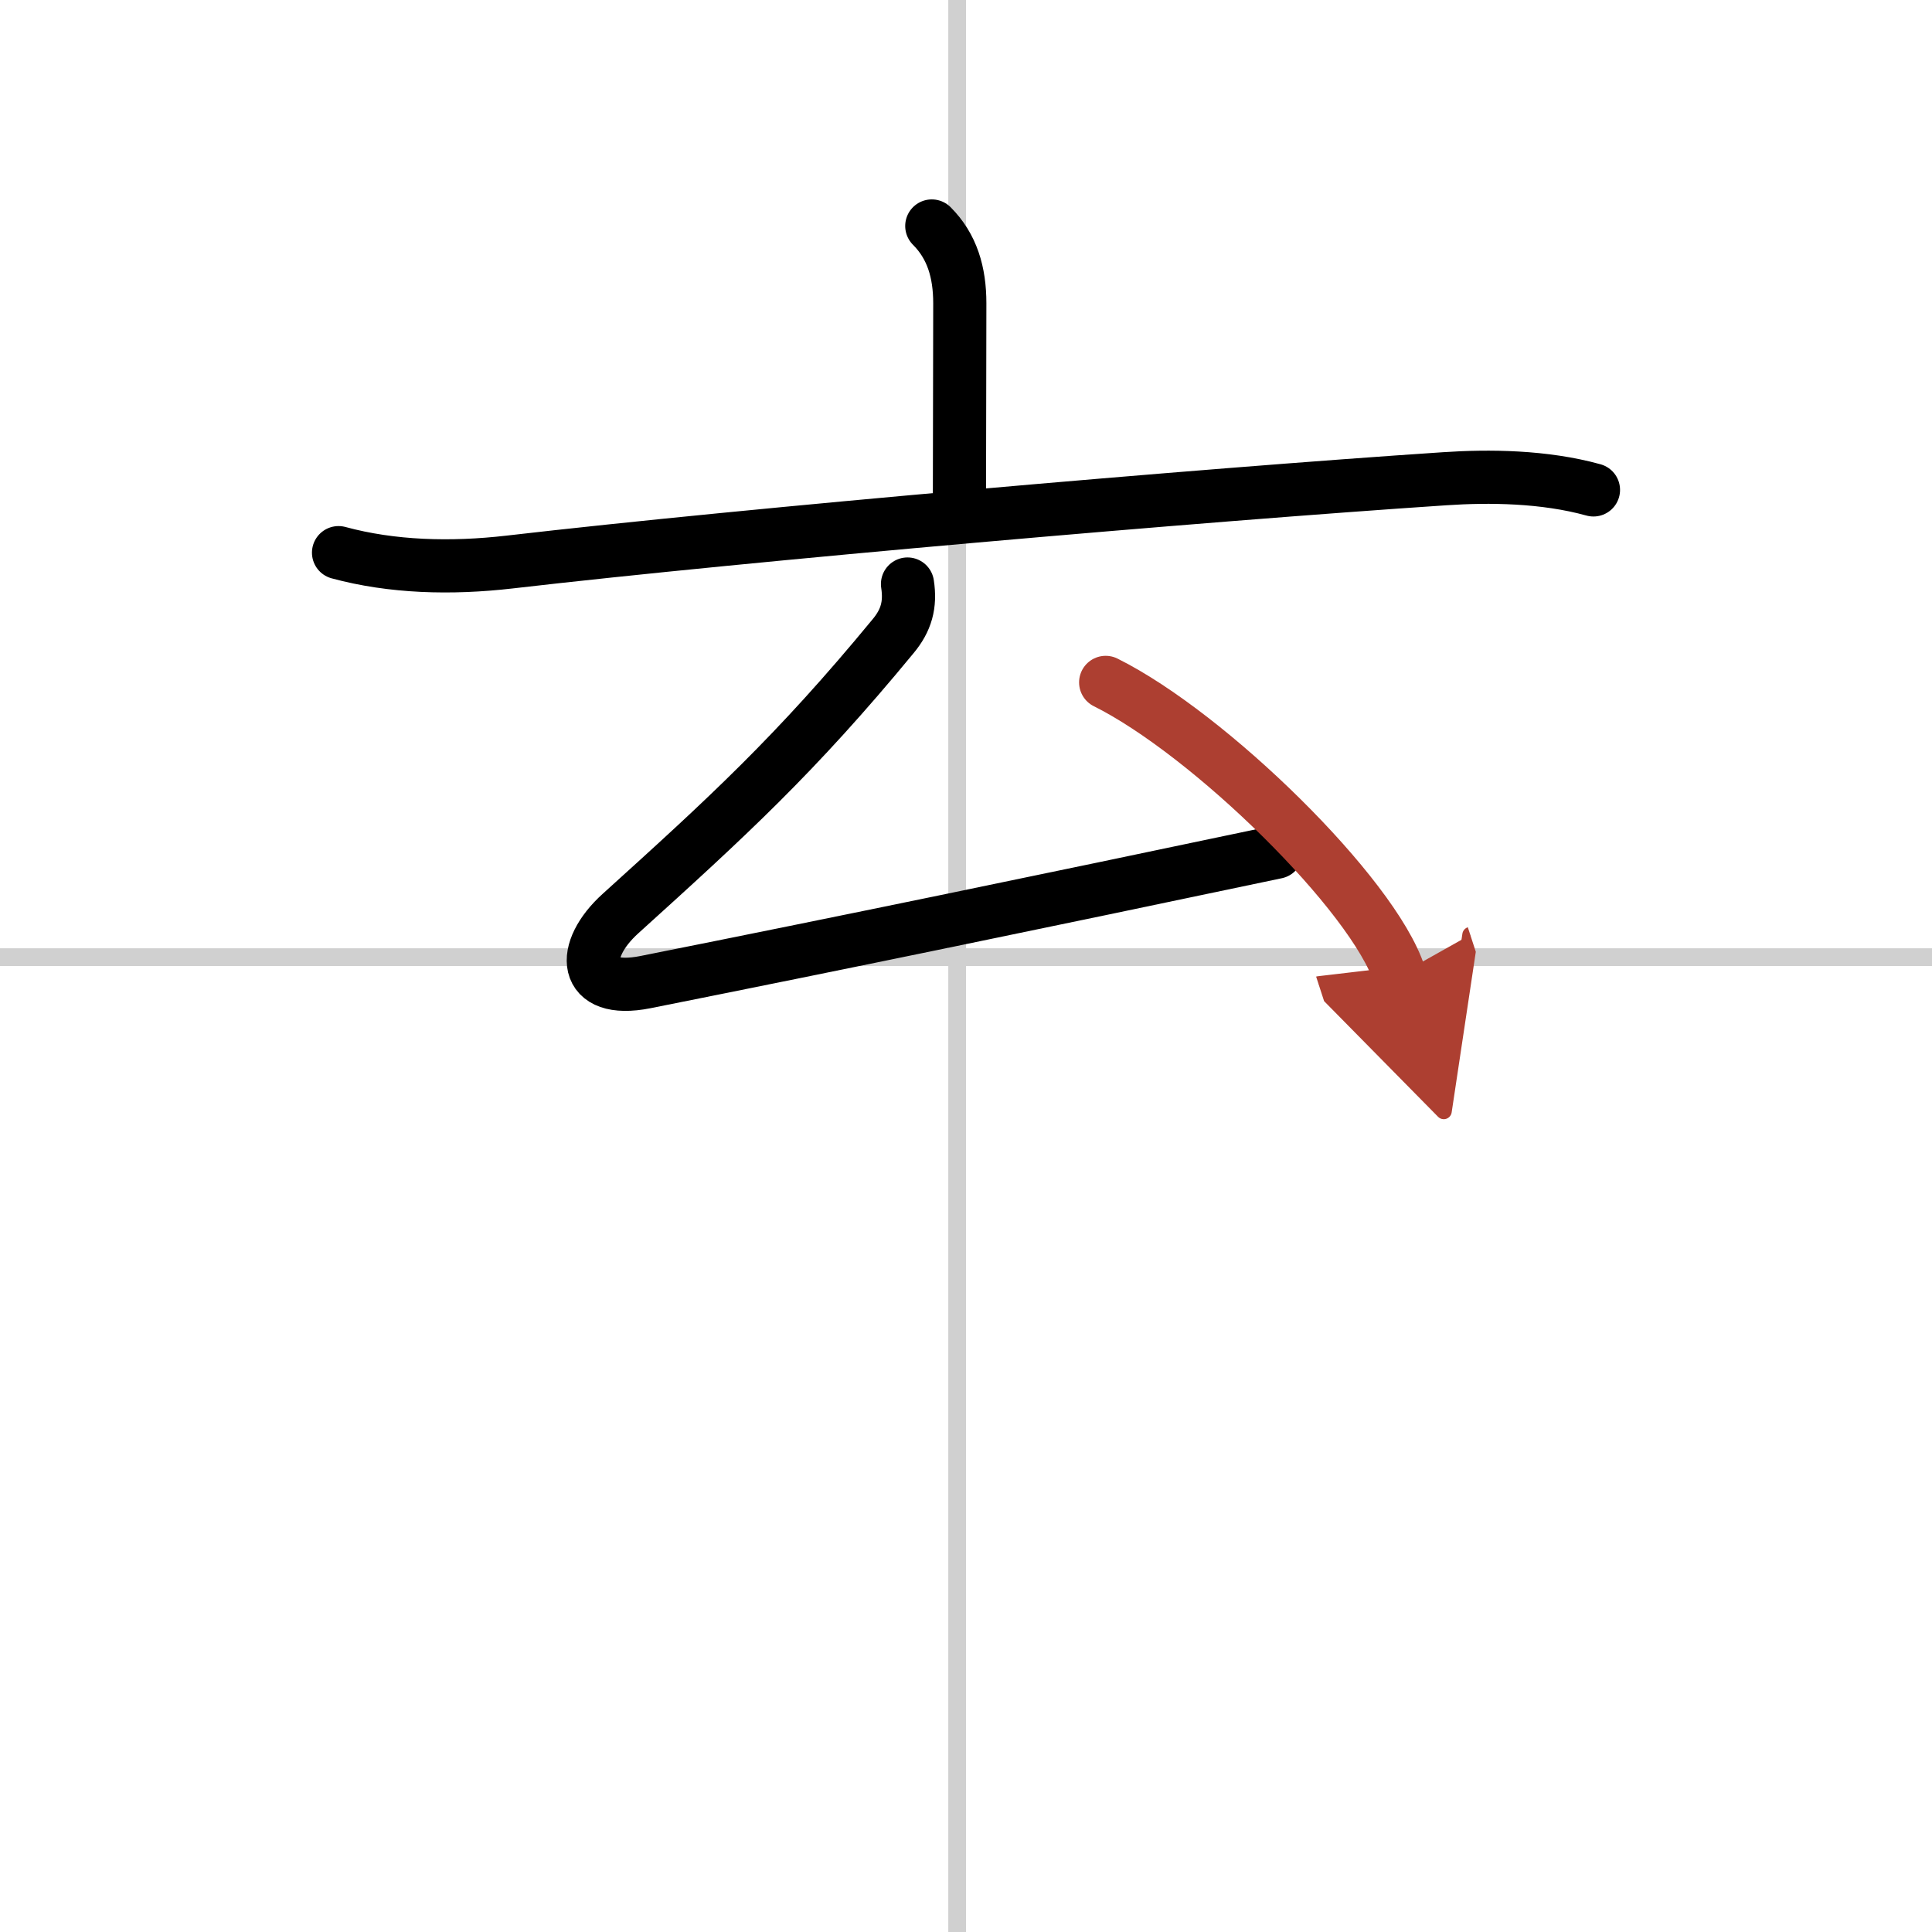
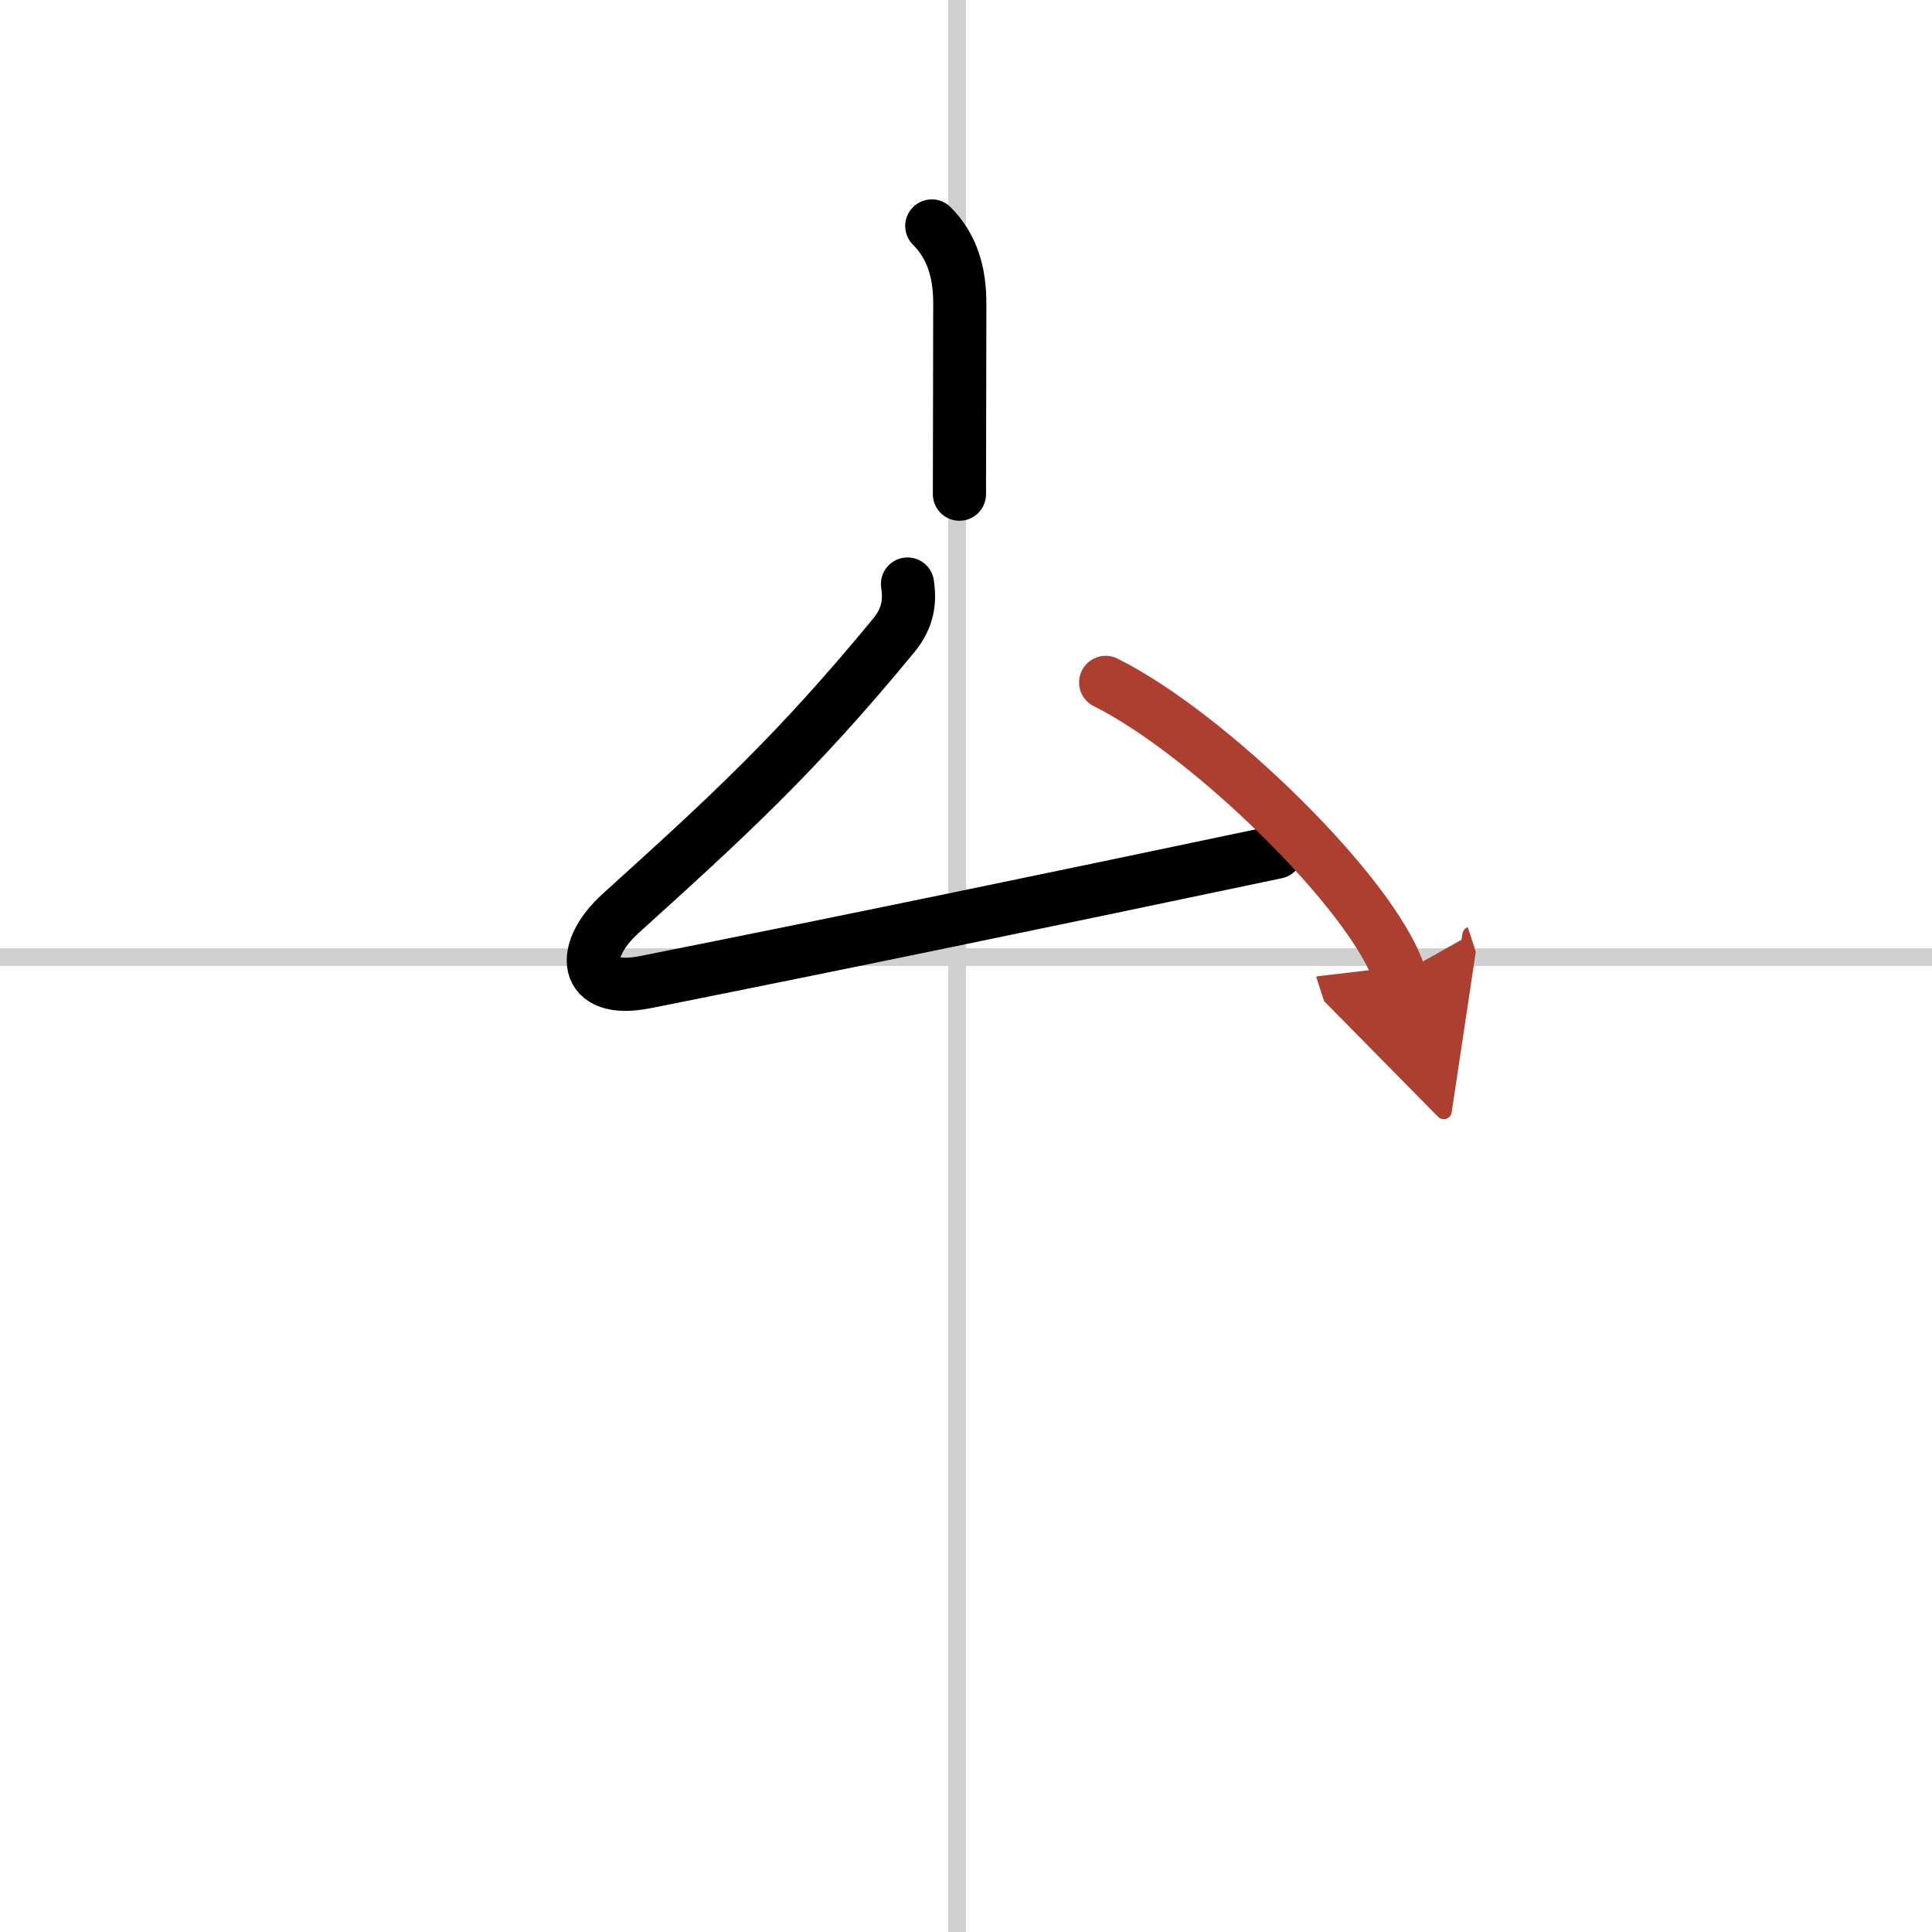
<svg xmlns="http://www.w3.org/2000/svg" width="400" height="400" viewBox="0 0 109 109">
  <defs>
    <marker id="a" markerWidth="4" orient="auto" refX="1" refY="5" viewBox="0 0 10 10">
      <polyline points="0 0 10 5 0 10 1 5" fill="#ad3f31" stroke="#ad3f31" />
    </marker>
  </defs>
  <g fill="none" stroke="#000" stroke-linecap="round" stroke-linejoin="round" stroke-width="3">
    <rect width="100%" height="100%" fill="#fff" stroke="#fff" />
    <line x1="54" x2="54" y2="109" stroke="#d0d0d0" stroke-width="1" />
    <line x2="109" y1="54" y2="54" stroke="#d0d0d0" stroke-width="1" />
    <path d="m52.57 12.75c1.15 1.15 1.58 2.62 1.58 4.36 0 3.86-0.02 7.27-0.02 10.77" />
-     <path d="m19.1 31.18c3.02 0.82 6.35 0.91 9.64 0.53 13.63-1.58 38.93-3.78 52.76-4.7 2.51-0.17 5.62-0.14 8.4 0.63" />
    <path d="m51.2 32.95c0.18 1.17-0.07 2.05-0.81 2.94-5.52 6.7-9.39 10.23-15.37 15.64-2.31 2.08-2.18 4.59 1.39 3.88 11.47-2.29 21.72-4.41 35.6-7.33" />
    <path d="m62.38 38.5c5.85 2.91 15.1 11.97 16.57 16.49" marker-end="url(#a)" stroke="#ad3f31" />
  </g>
</svg>